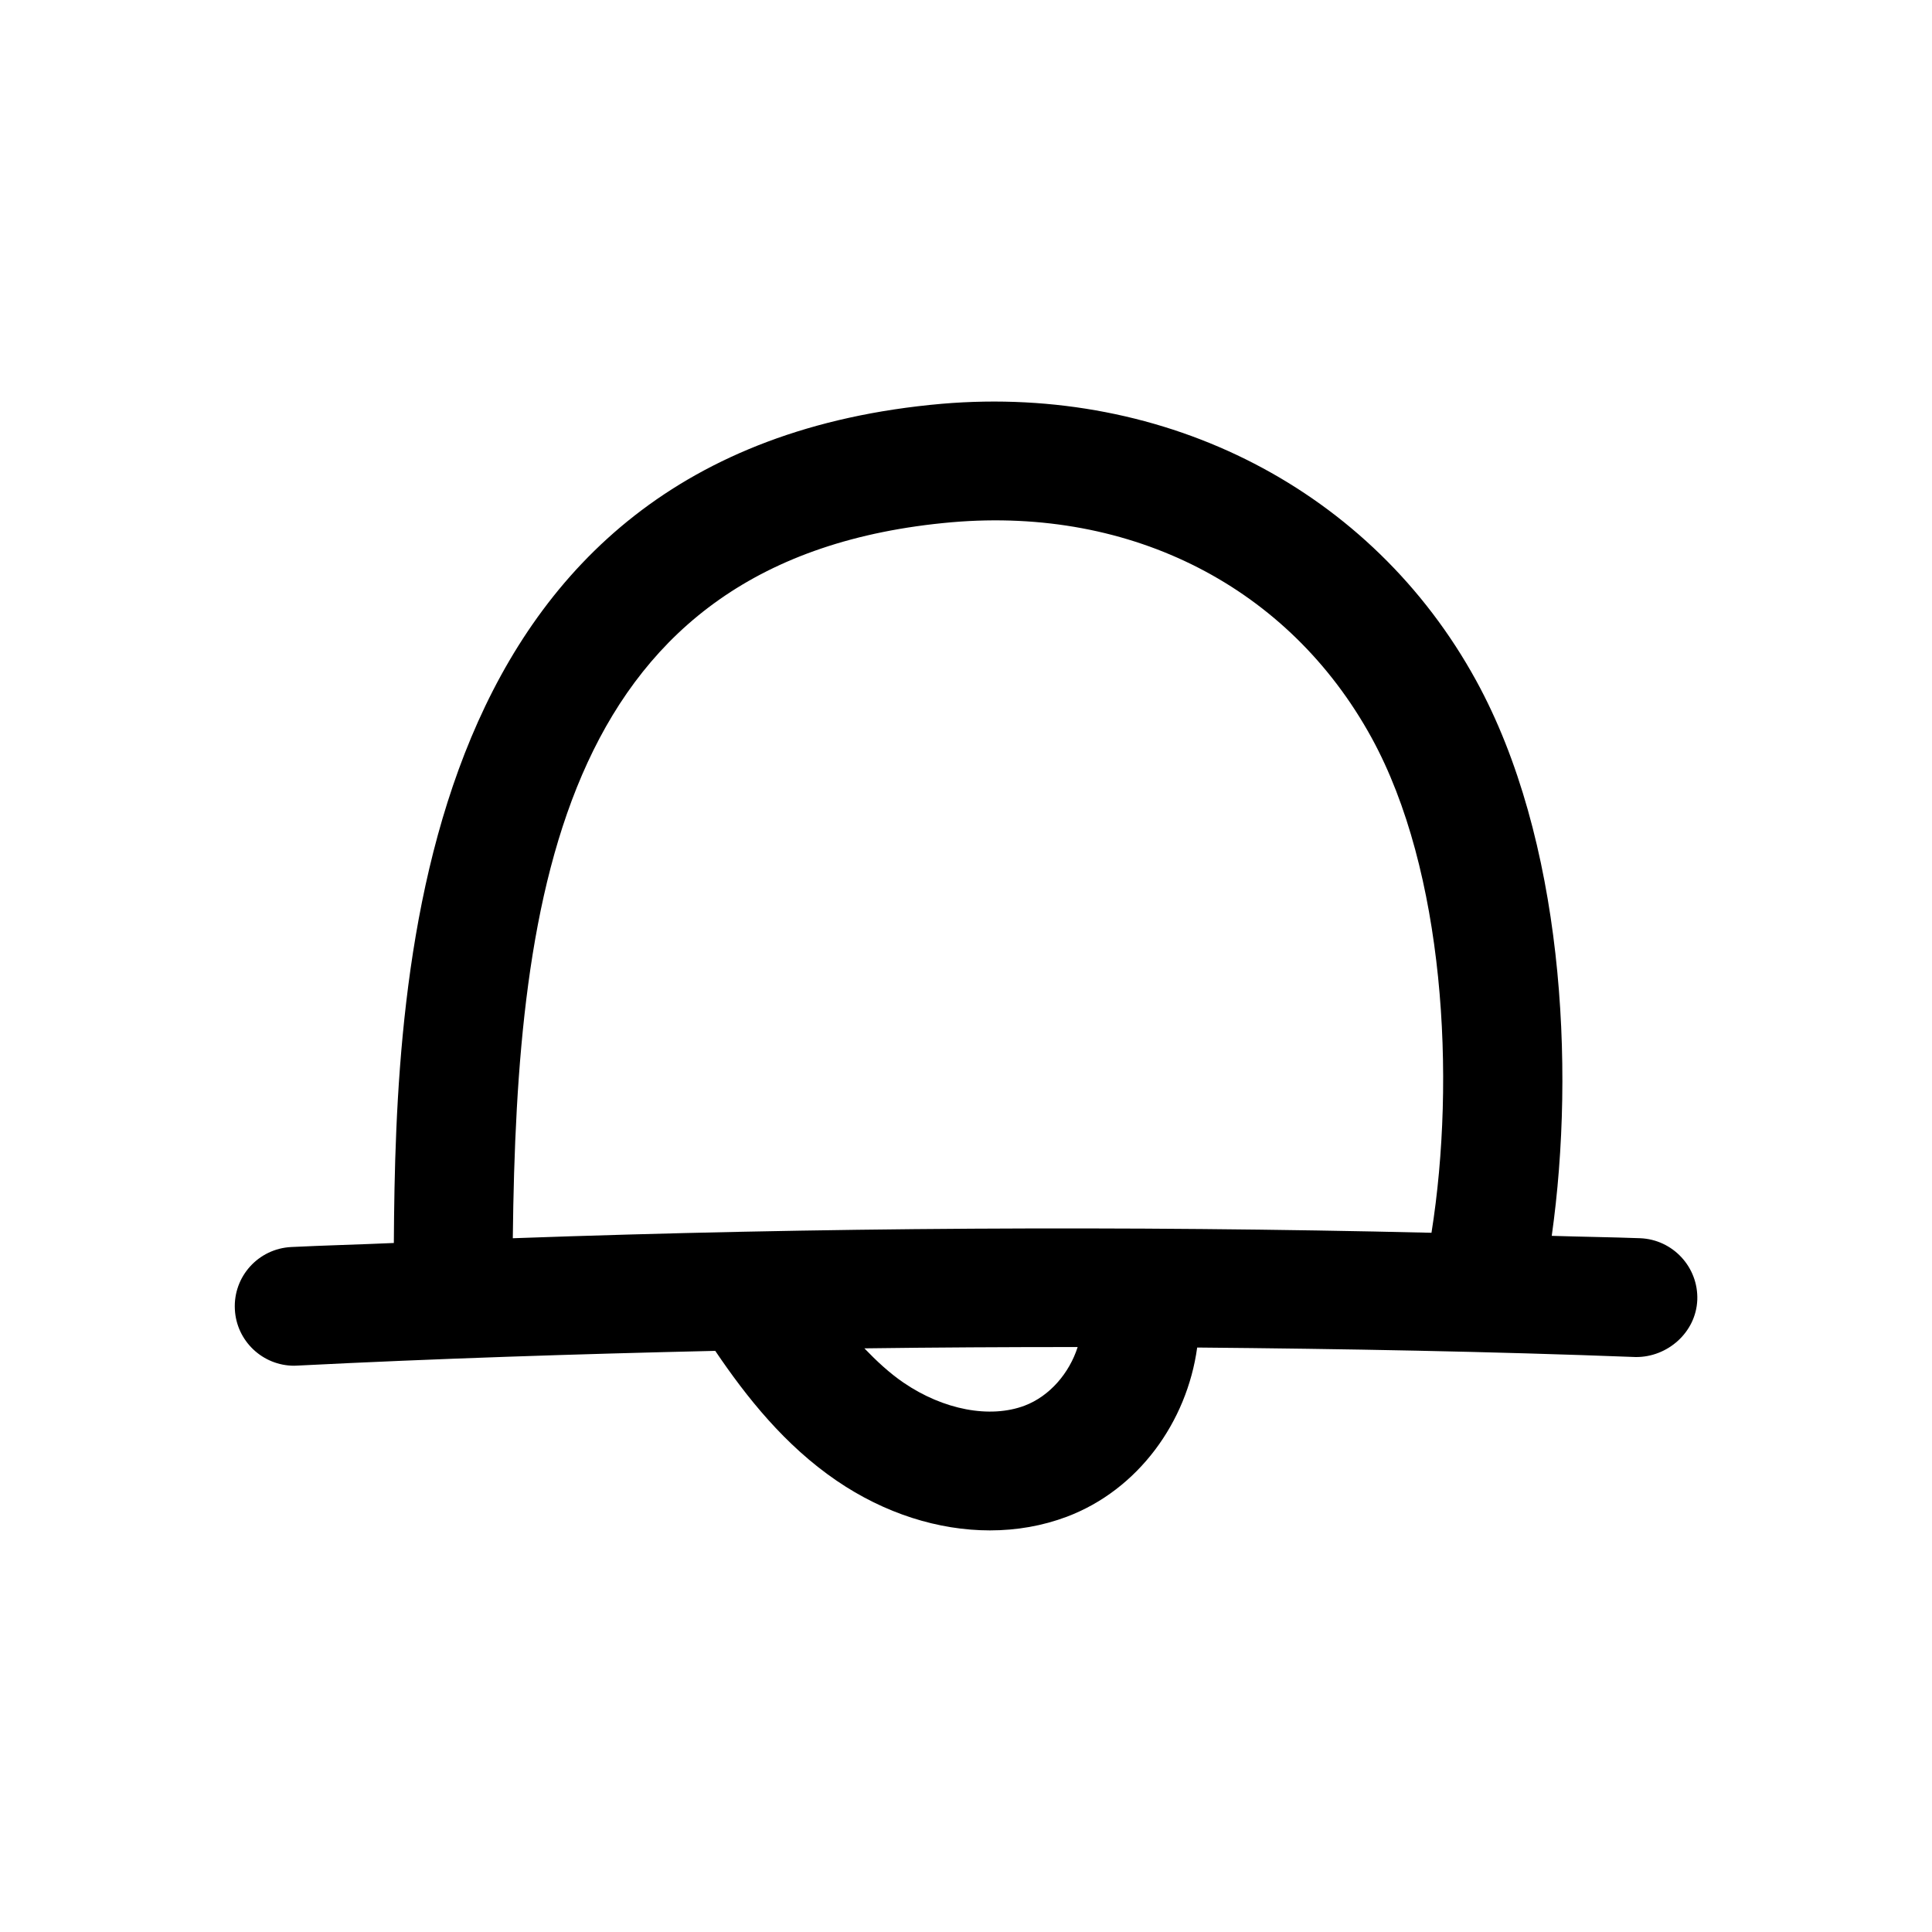
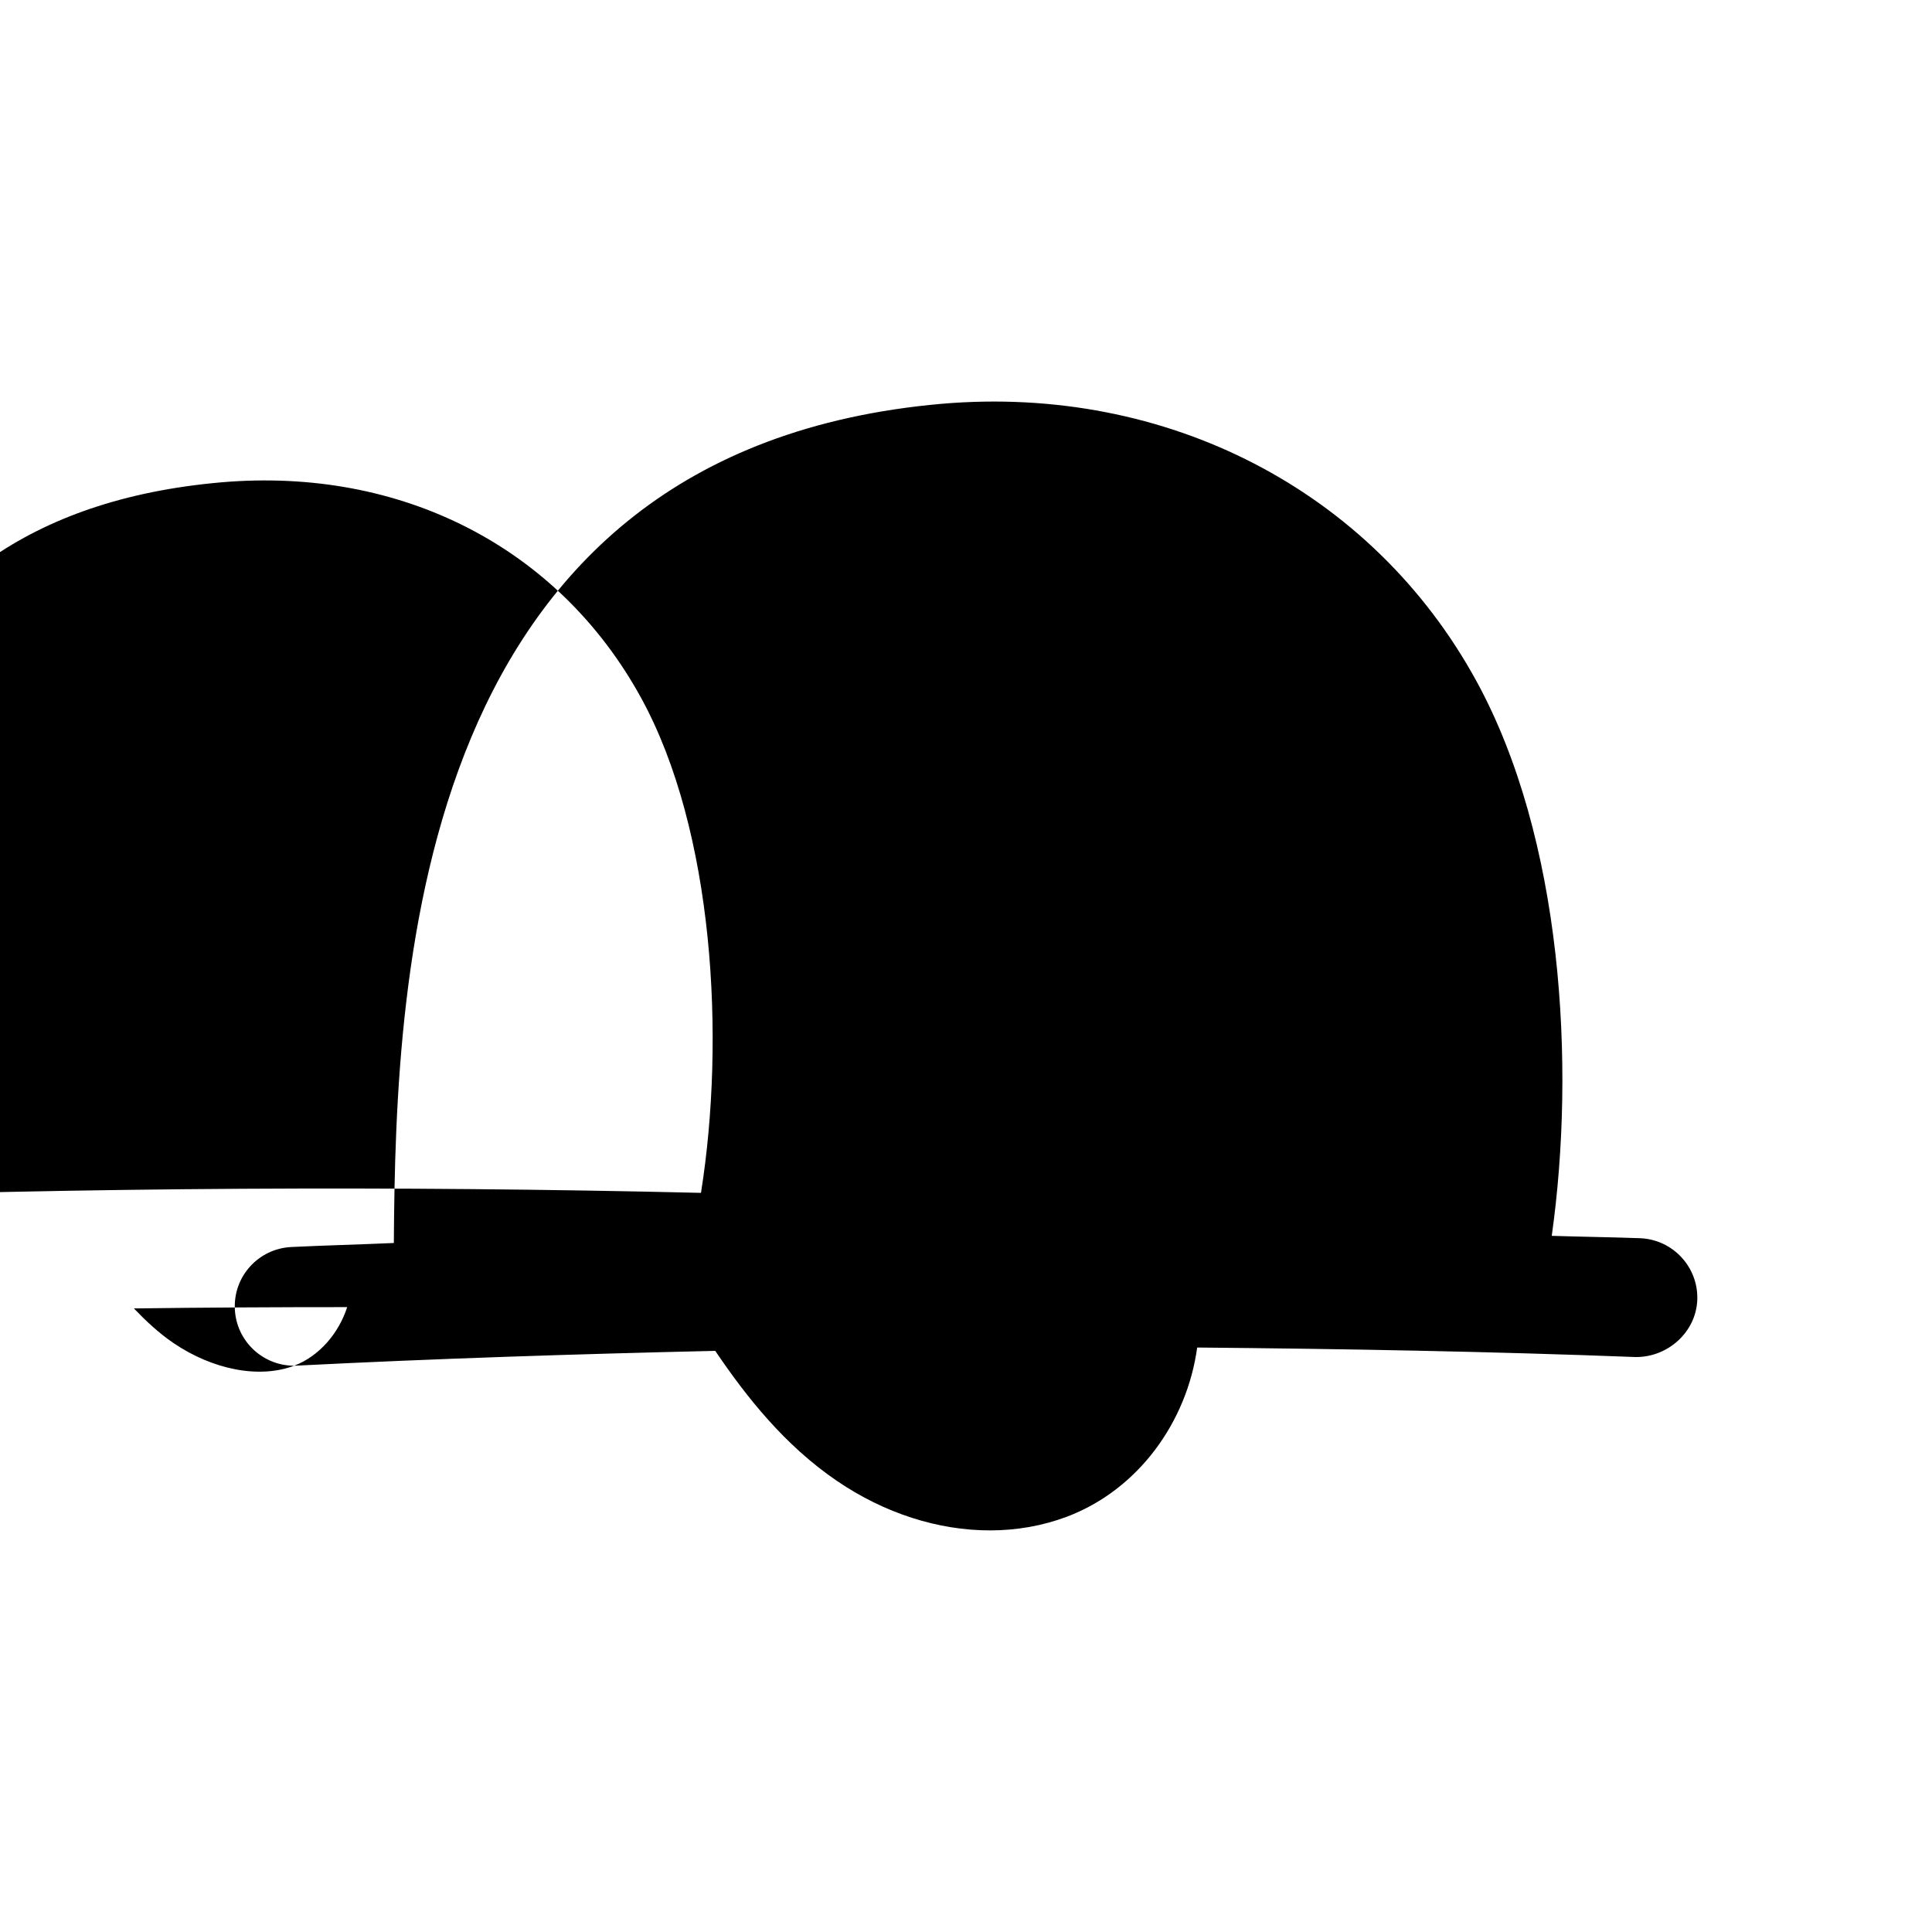
<svg xmlns="http://www.w3.org/2000/svg" fill="#000000" width="800px" height="800px" version="1.1" viewBox="144 144 512 512">
-   <path d="m221.96 505.93c0.285 0 0.535 0 0.82-0.031 36.777-1.859 73.746-3.055 110.77-3.906 8.281 12.25 18.422 25.031 32.18 34.418 12.691 8.66 26.922 13.16 40.621 13.16 7.055 0 13.918-1.195 20.371-3.621 18.926-7.148 31.836-25.098 34.543-44.84 38.824 0.348 77.617 1.039 116.19 2.519 8.406 0.094 15.996-6.488 16.344-15.145 0.316-8.66-6.453-15.996-15.145-16.344-7.777-0.285-15.648-0.379-23.426-0.629 6.359-45.121 2.898-105.33-20.027-147.14-27.648-50.445-81.965-78.438-141.57-73.367-139.46 12.219-144.79 149.41-145.26 222.4-9.07 0.41-18.168 0.629-27.207 1.07-8.691 0.441-15.367 7.809-14.926 16.5 0.41 8.406 7.371 14.957 15.715 14.957zm193.59 10.578c-9.195 3.465-21.508 1.133-32.086-6.078-3.746-2.551-7.148-5.731-10.391-9.102 18.863-0.25 37.66-0.348 56.52-0.348-2.203 6.898-7.398 13.008-14.043 15.527zm-19.273-234.11c47.734-4.094 89.332 17.223 111.21 57.121 19.301 35.203 22.387 90.184 15.871 131.18-81.02-1.922-162.45-1.449-243.46 1.449 1.039-92.293 13.035-180.71 116.38-189.75z" />
+   <path d="m221.96 505.93c0.285 0 0.535 0 0.82-0.031 36.777-1.859 73.746-3.055 110.77-3.906 8.281 12.25 18.422 25.031 32.18 34.418 12.691 8.66 26.922 13.16 40.621 13.16 7.055 0 13.918-1.195 20.371-3.621 18.926-7.148 31.836-25.098 34.543-44.84 38.824 0.348 77.617 1.039 116.19 2.519 8.406 0.094 15.996-6.488 16.344-15.145 0.316-8.66-6.453-15.996-15.145-16.344-7.777-0.285-15.648-0.379-23.426-0.629 6.359-45.121 2.898-105.33-20.027-147.14-27.648-50.445-81.965-78.438-141.57-73.367-139.46 12.219-144.79 149.41-145.26 222.4-9.07 0.41-18.168 0.629-27.207 1.07-8.691 0.441-15.367 7.809-14.926 16.5 0.41 8.406 7.371 14.957 15.715 14.957zc-9.195 3.465-21.508 1.133-32.086-6.078-3.746-2.551-7.148-5.731-10.391-9.102 18.863-0.25 37.66-0.348 56.52-0.348-2.203 6.898-7.398 13.008-14.043 15.527zm-19.273-234.11c47.734-4.094 89.332 17.223 111.21 57.121 19.301 35.203 22.387 90.184 15.871 131.18-81.02-1.922-162.45-1.449-243.46 1.449 1.039-92.293 13.035-180.71 116.38-189.75z" />
</svg>